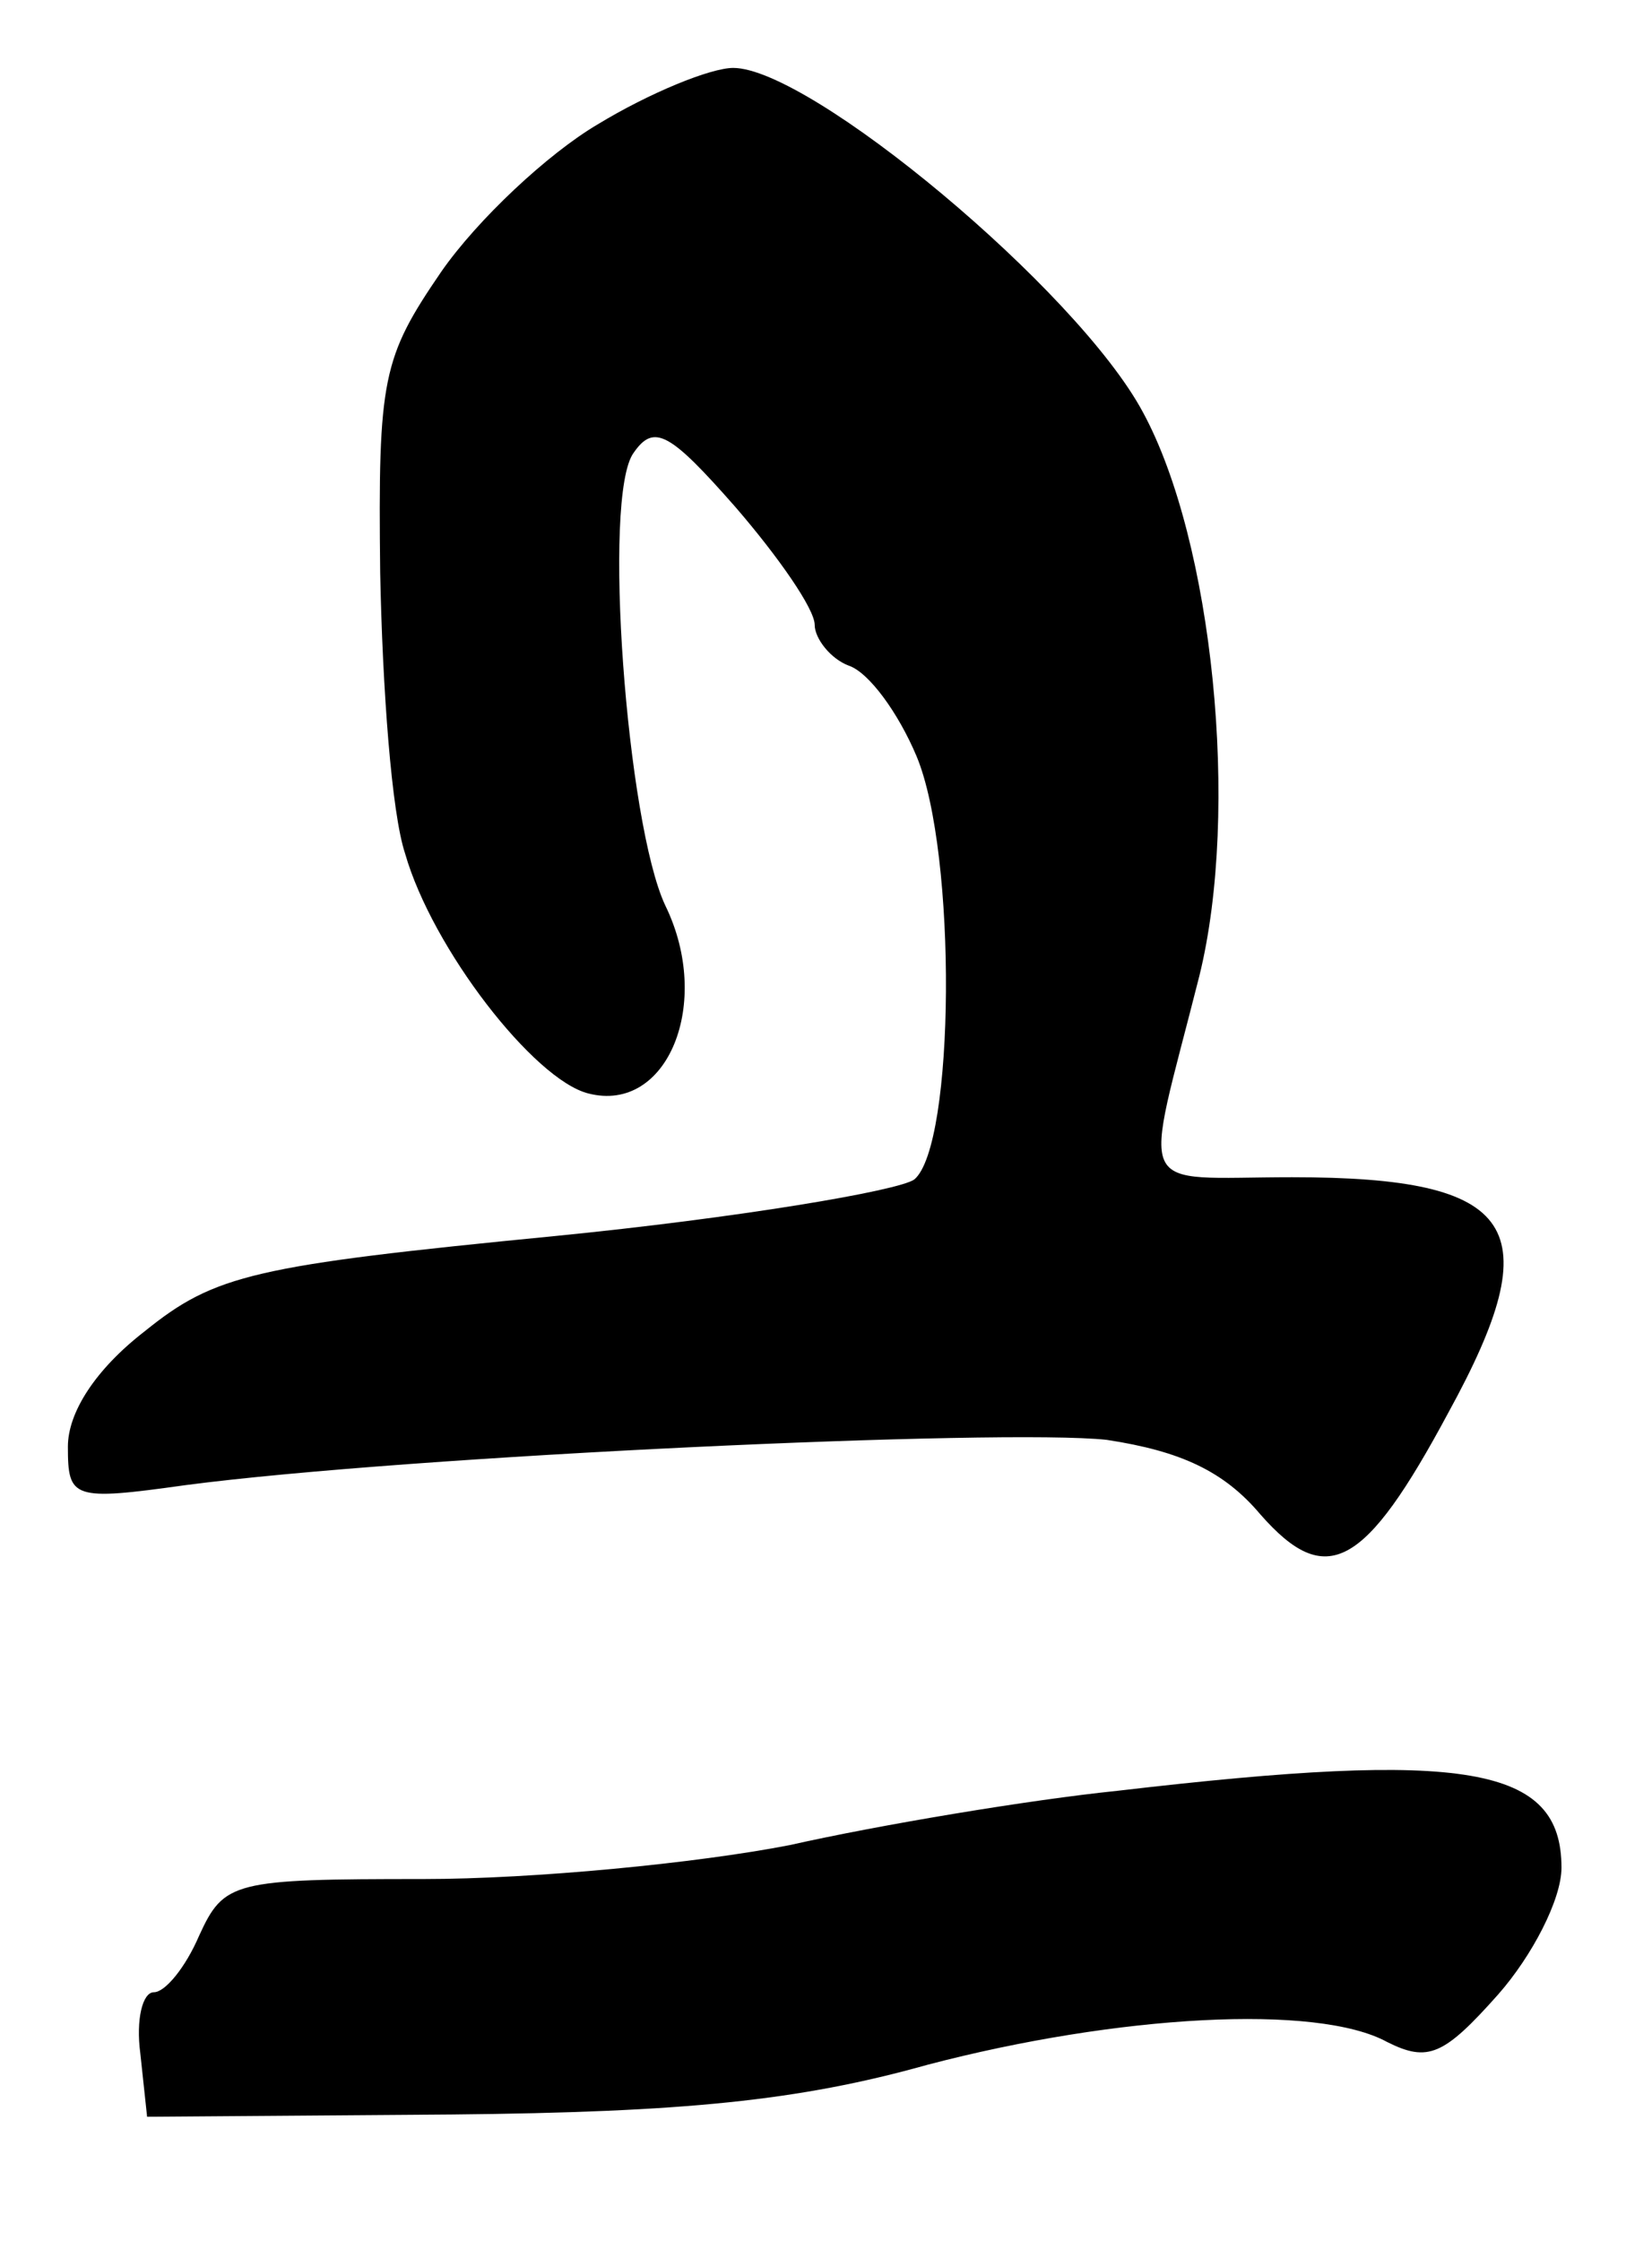
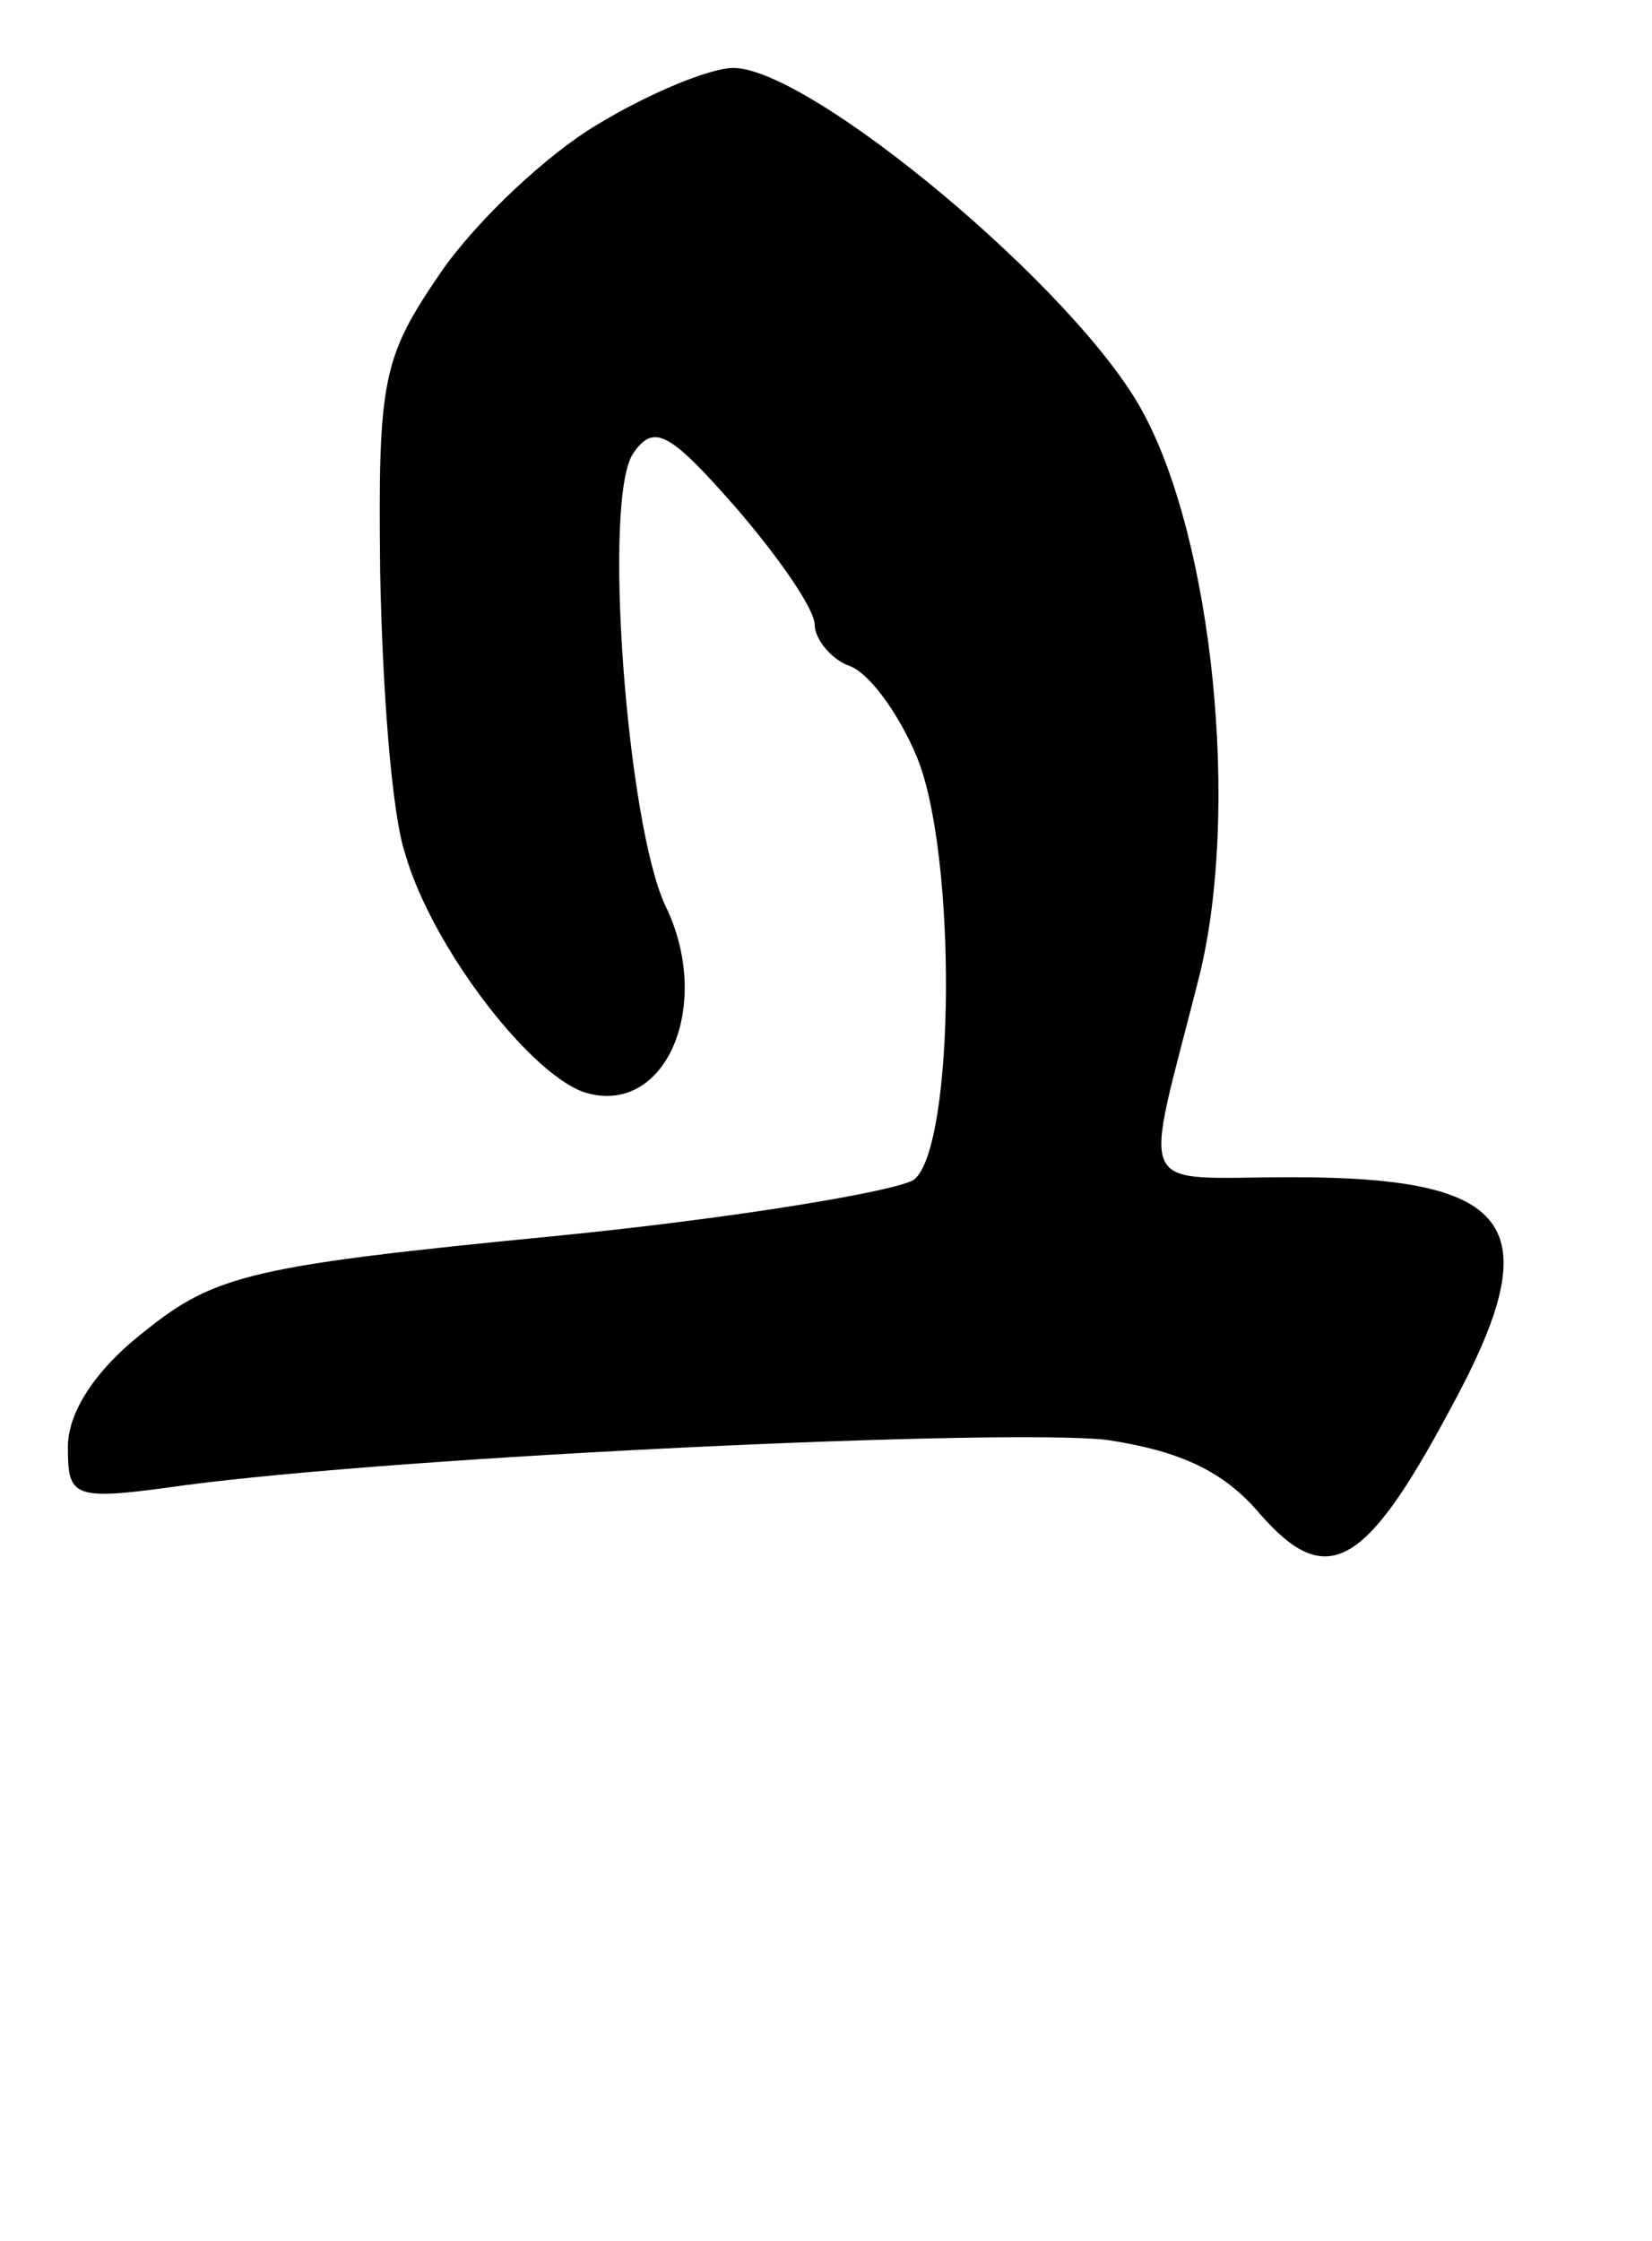
<svg xmlns="http://www.w3.org/2000/svg" version="1.0" width="73pt" height="99pt" viewBox="0 0 73 99" preserveAspectRatio="xMidYMid meet">
  <g transform="translate(0,99) scale(0.1,-0.1)" fill="#000000" stroke="none">
    <path d="M264 935 c-22 -13 -53 -42 -69 -65 -26 -38 -28 -47 -27 -133 1 -51 5 -106 11 -124 12 -42 57 -100 81 -106 35 -9 55 40 34 83 -17 36 -28 181 -14 200 9 13 16 9 45 -24 19 -22 35 -45 35 -52 0 -6 7 -15 15 -18 9 -3 22 -21 30 -40 18 -43 17 -172 -1 -187 -7 -5 -78 -17 -159 -25 -133 -13 -150 -17 -181 -42 -22 -17 -34 -36 -34 -51 0 -23 2 -24 52 -17 99 13 361 25 407 20 33 -5 52 -14 68 -33 29 -33 46 -24 83 45 45 82 31 104 -69 104 -71 0 -66 -10 -41 89 18 73 6 192 -25 249 -29 54 -147 152 -181 152 -10 0 -37 -11 -60 -25z" />
-     <path d="M494 199 c-39 -4 -105 -15 -145 -24 -41 -8 -113 -15 -162 -15 -84 0 -88 -1 -99 -25 -6 -14 -15 -25 -20 -25 -5 0 -8 -12 -6 -27 l3 -28 135 1 c102 1 153 6 210 22 84 22 172 27 203 10 18 -9 25 -6 49 21 15 17 28 42 28 56 0 45 -42 52 -196 34z" />
  </g>
</svg>